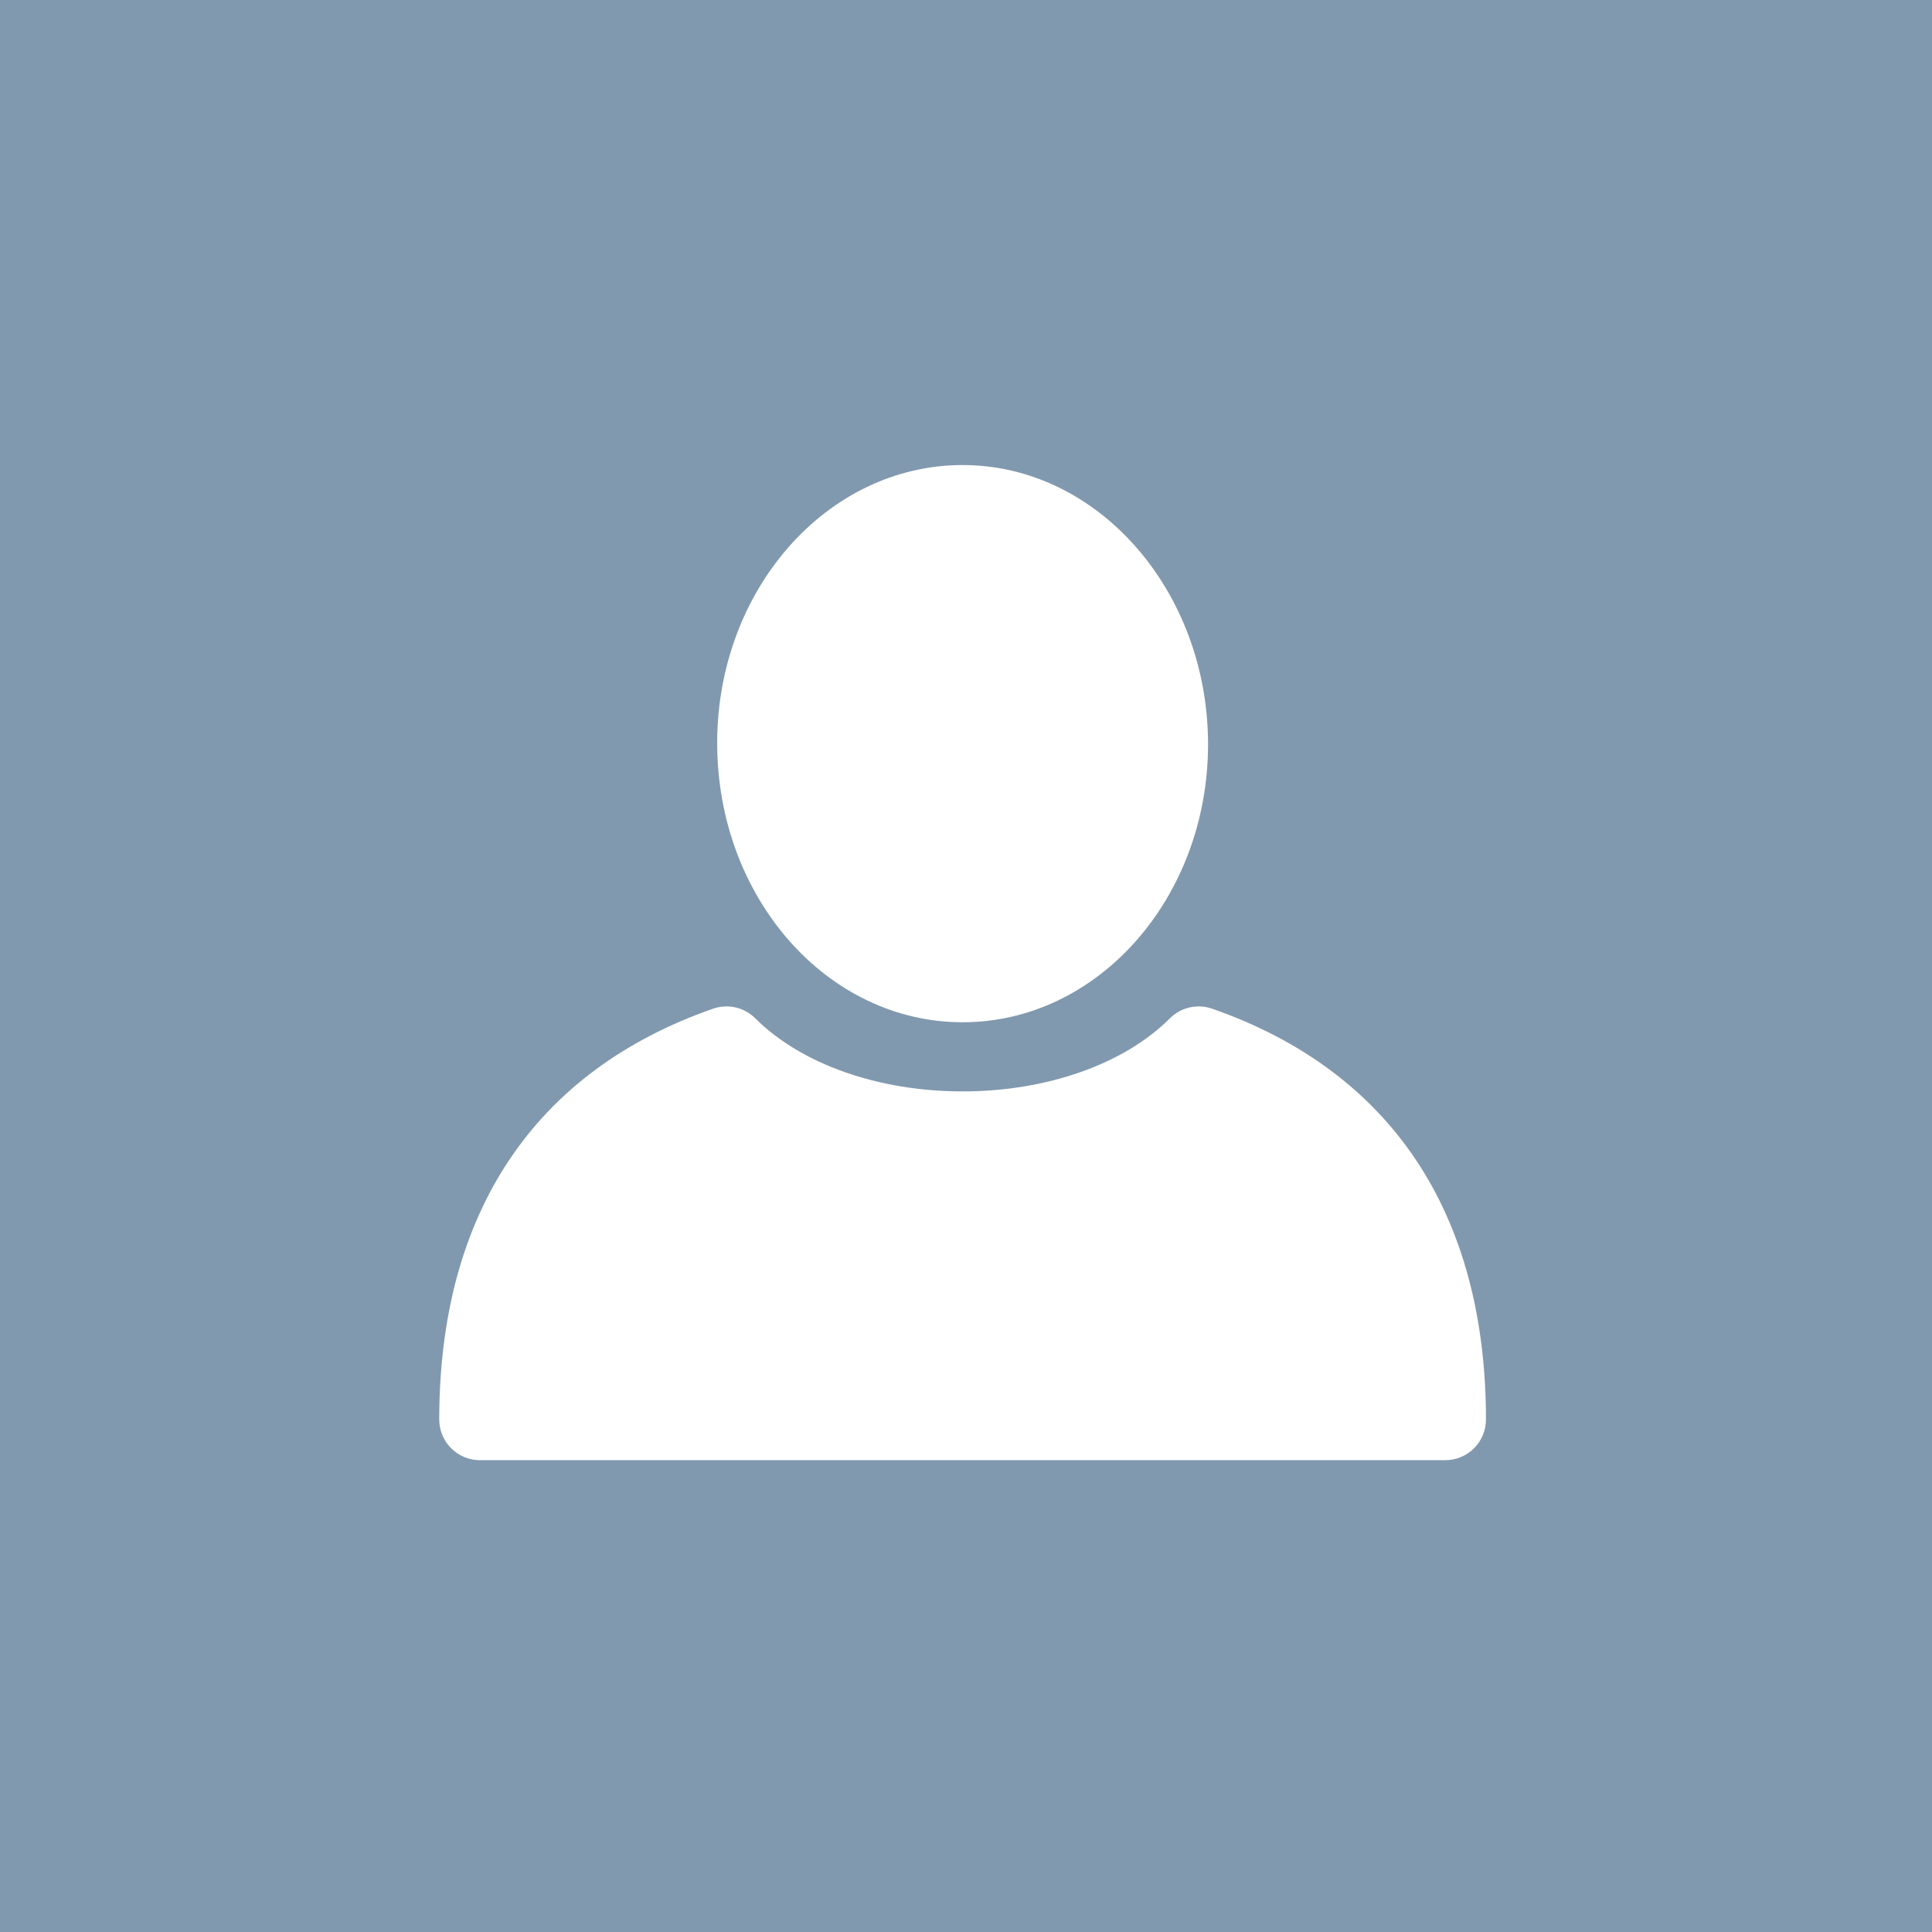
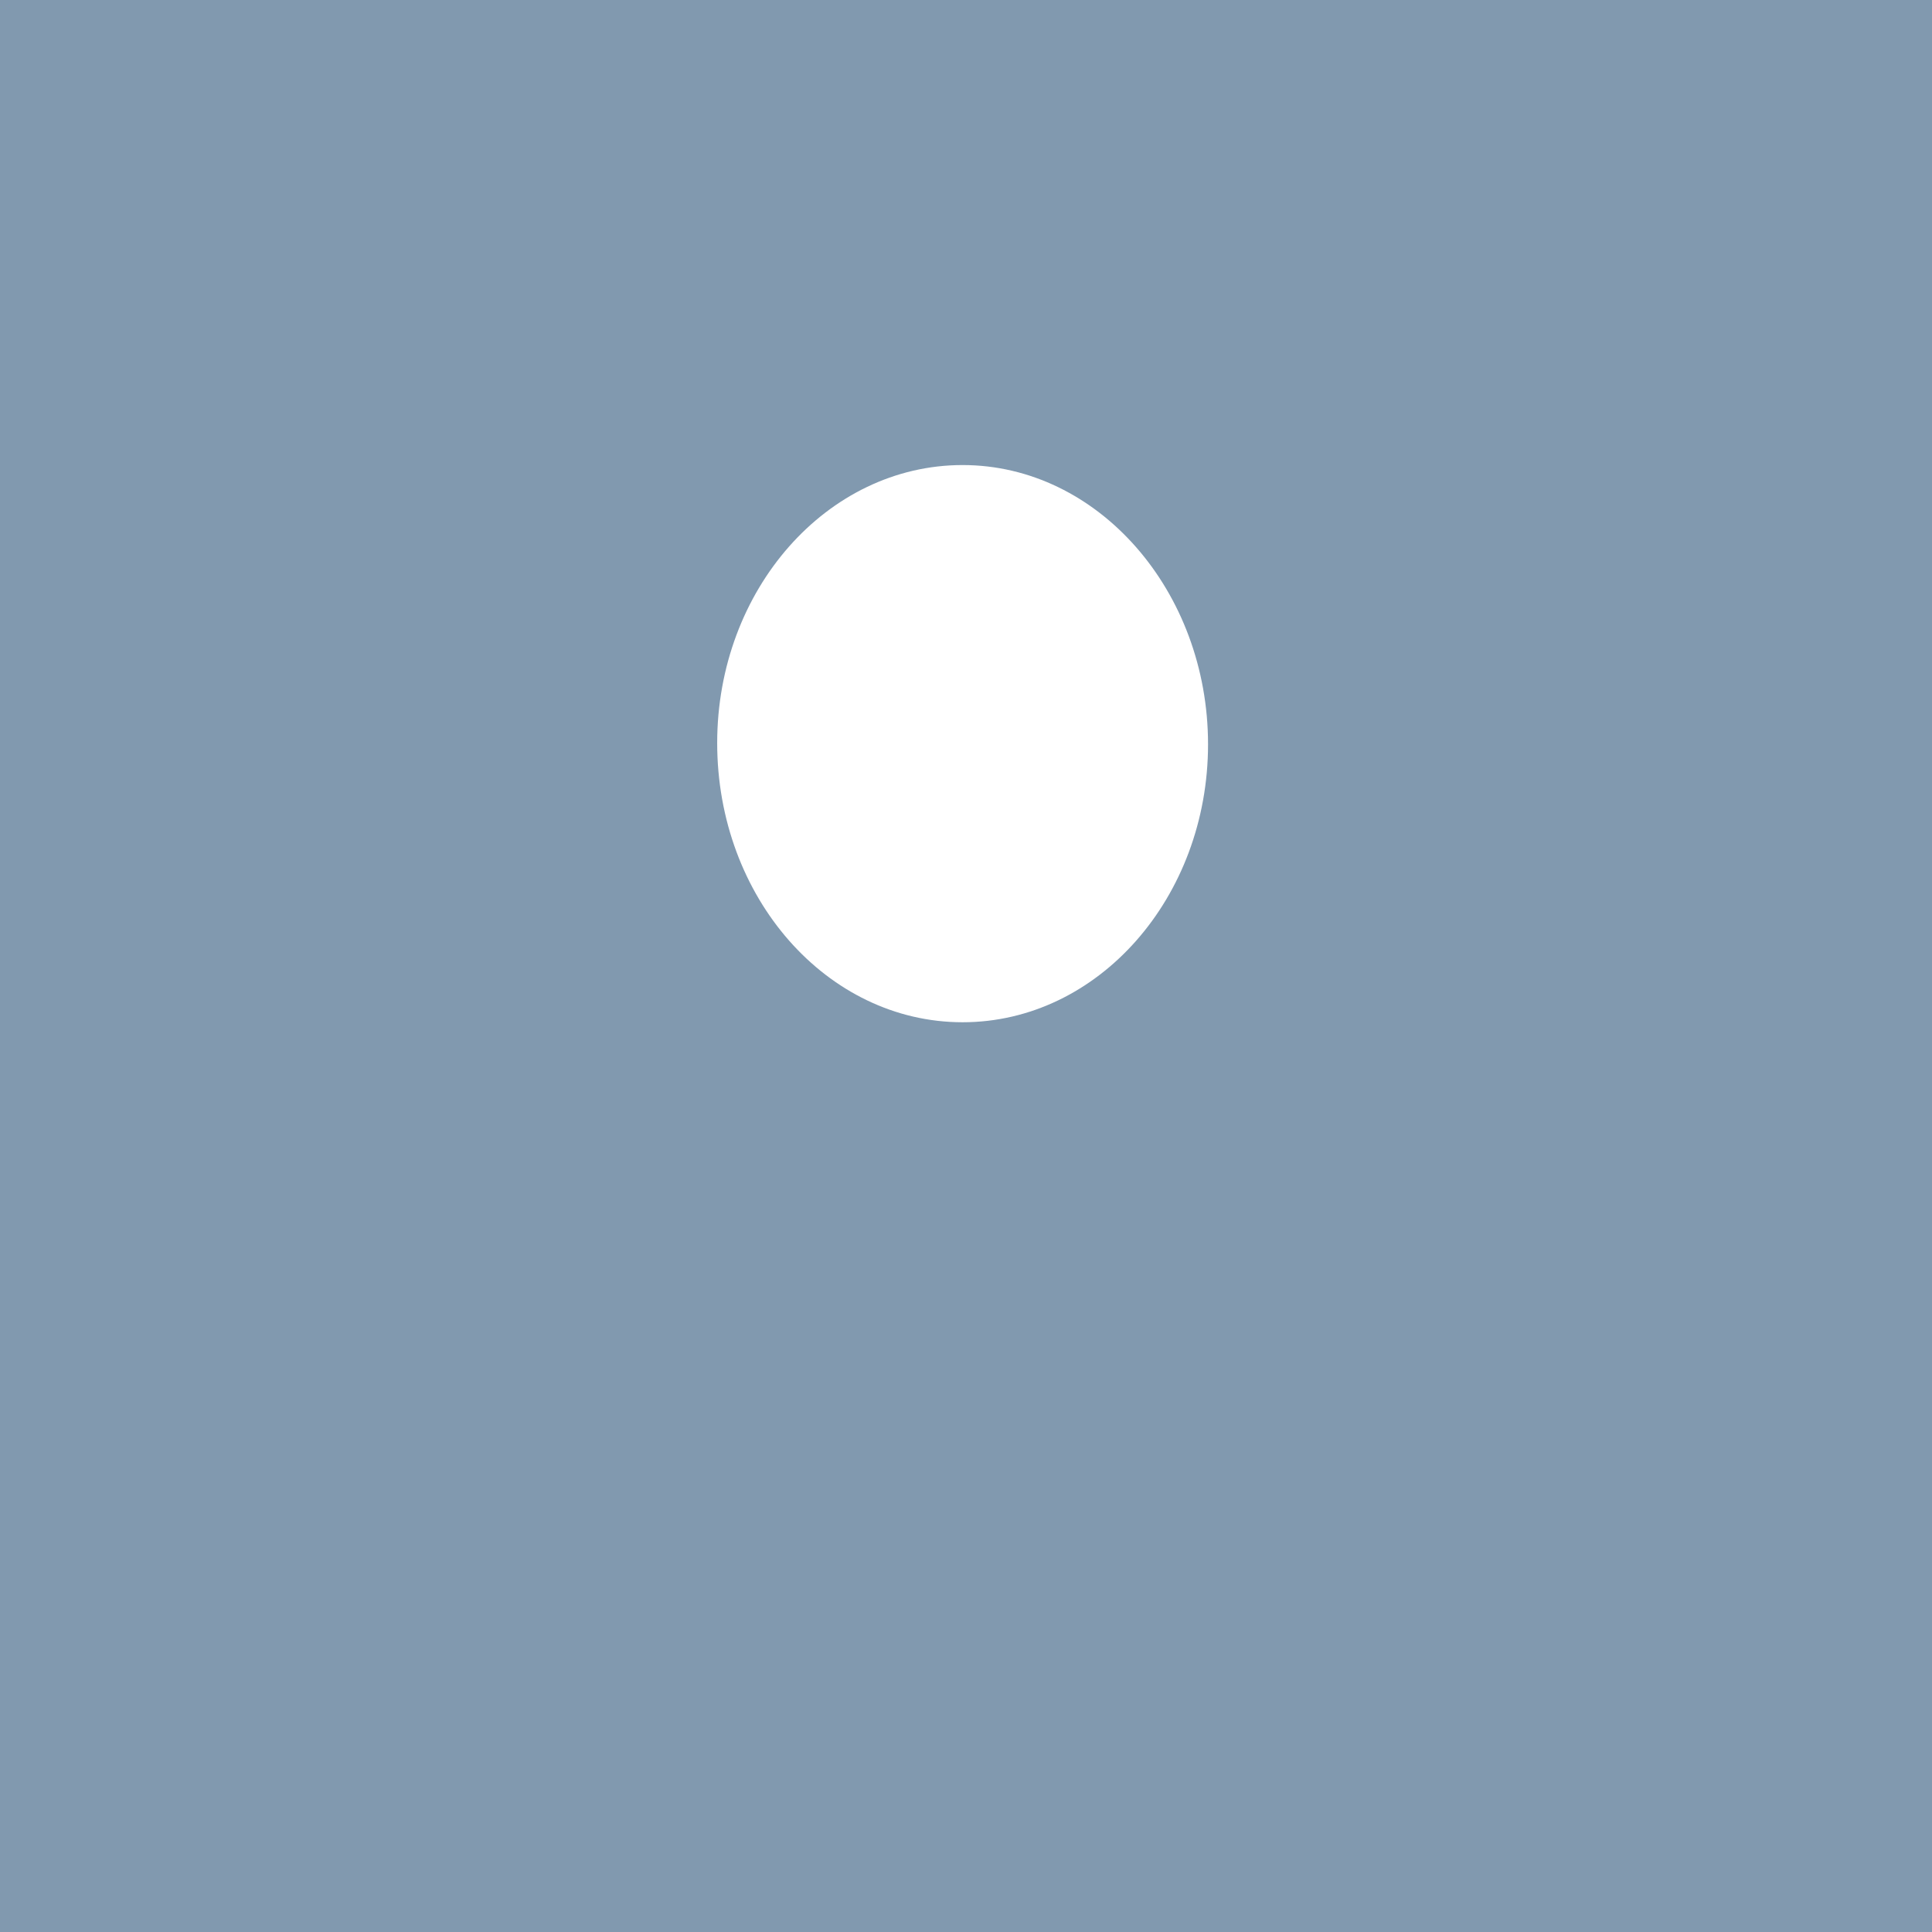
<svg xmlns="http://www.w3.org/2000/svg" width="190" height="190" viewBox="0 0 190 190" fill="none">
  <rect width="190" height="190" fill="#8199AF" />
-   <path d="M119.197 99.197C117.755 98.697 116.15 99.057 115.067 100.135C110.536 104.666 102.932 107.333 94.666 107.333C86.4 107.333 78.802 104.666 74.264 100.135C73.181 99.057 71.577 98.697 70.134 99.197C52.53 105.333 43.197 119.333 43.197 139.599C43.197 141.807 44.989 143.599 47.197 143.599H142.134C144.342 143.599 146.134 141.807 146.134 139.599C146.134 119.333 136.801 105.333 119.197 99.197Z" fill="white" />
  <path d="M70.531 73.068C70.531 88.265 81.333 100.532 94.667 100.532C108.001 100.532 118.803 88.266 118.803 73.199C118.803 58.136 108.001 45.735 94.667 45.735C81.333 45.735 70.531 58 70.531 73.068Z" fill="white" />
</svg>